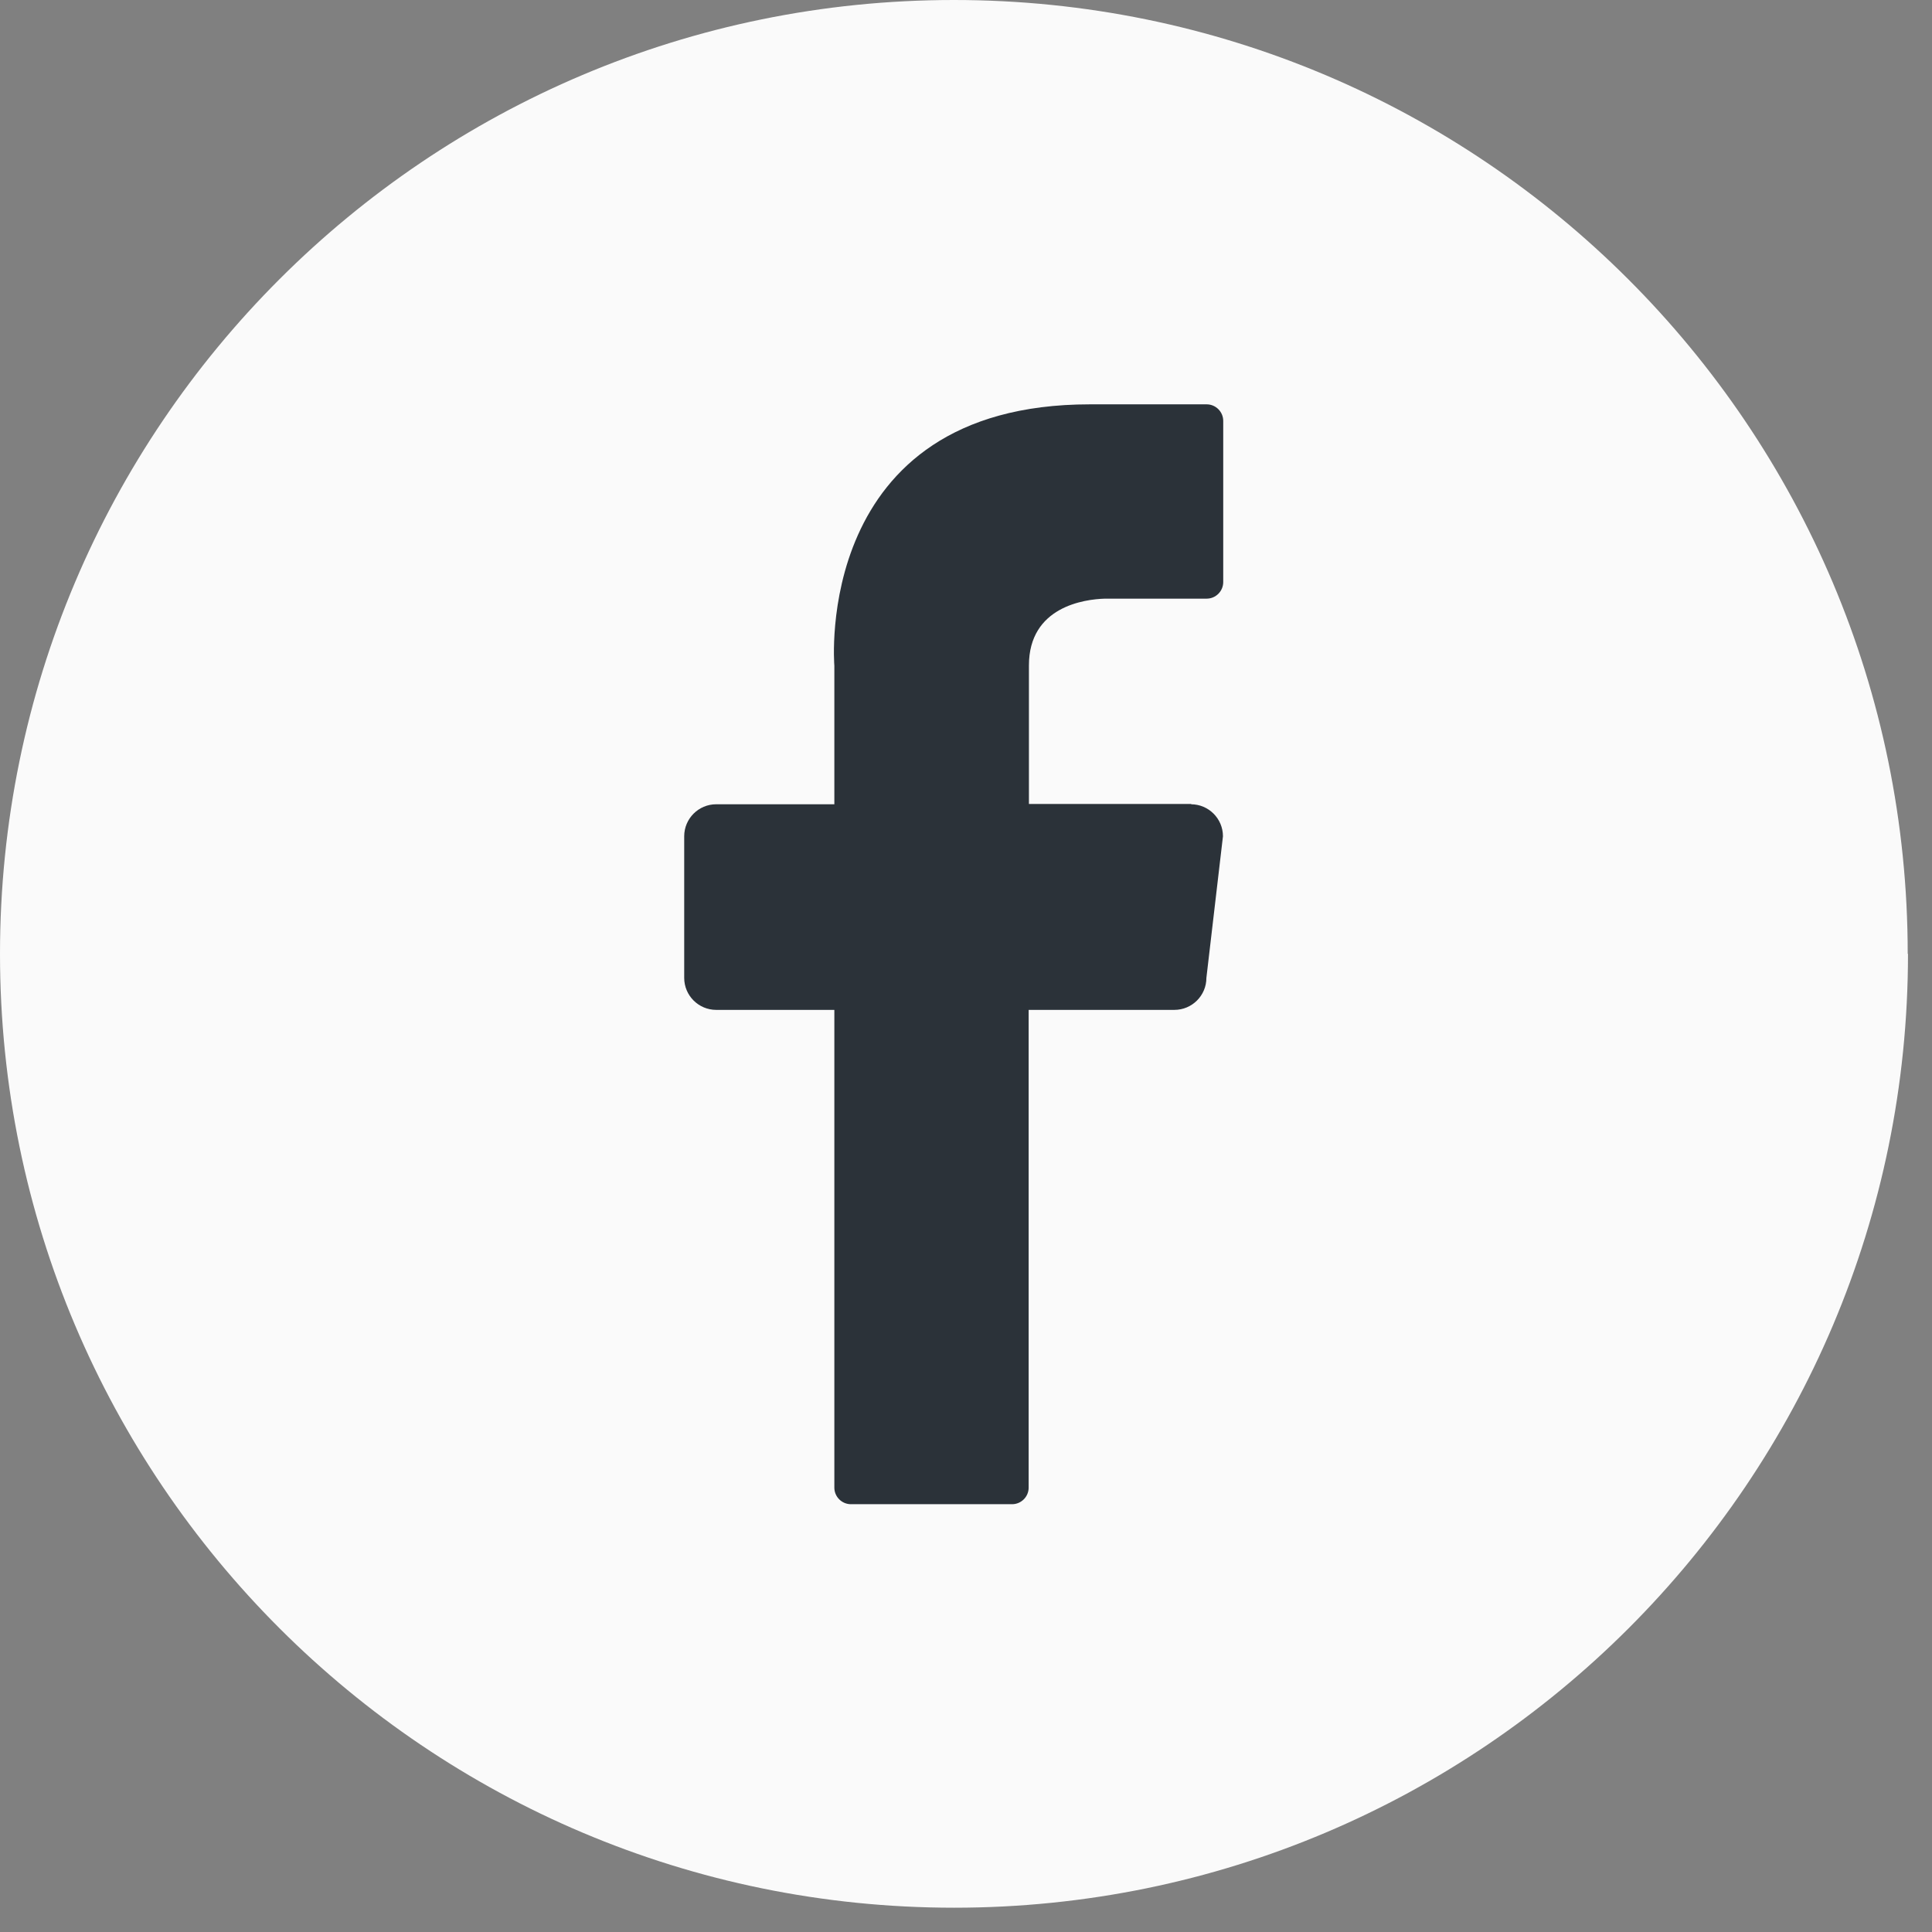
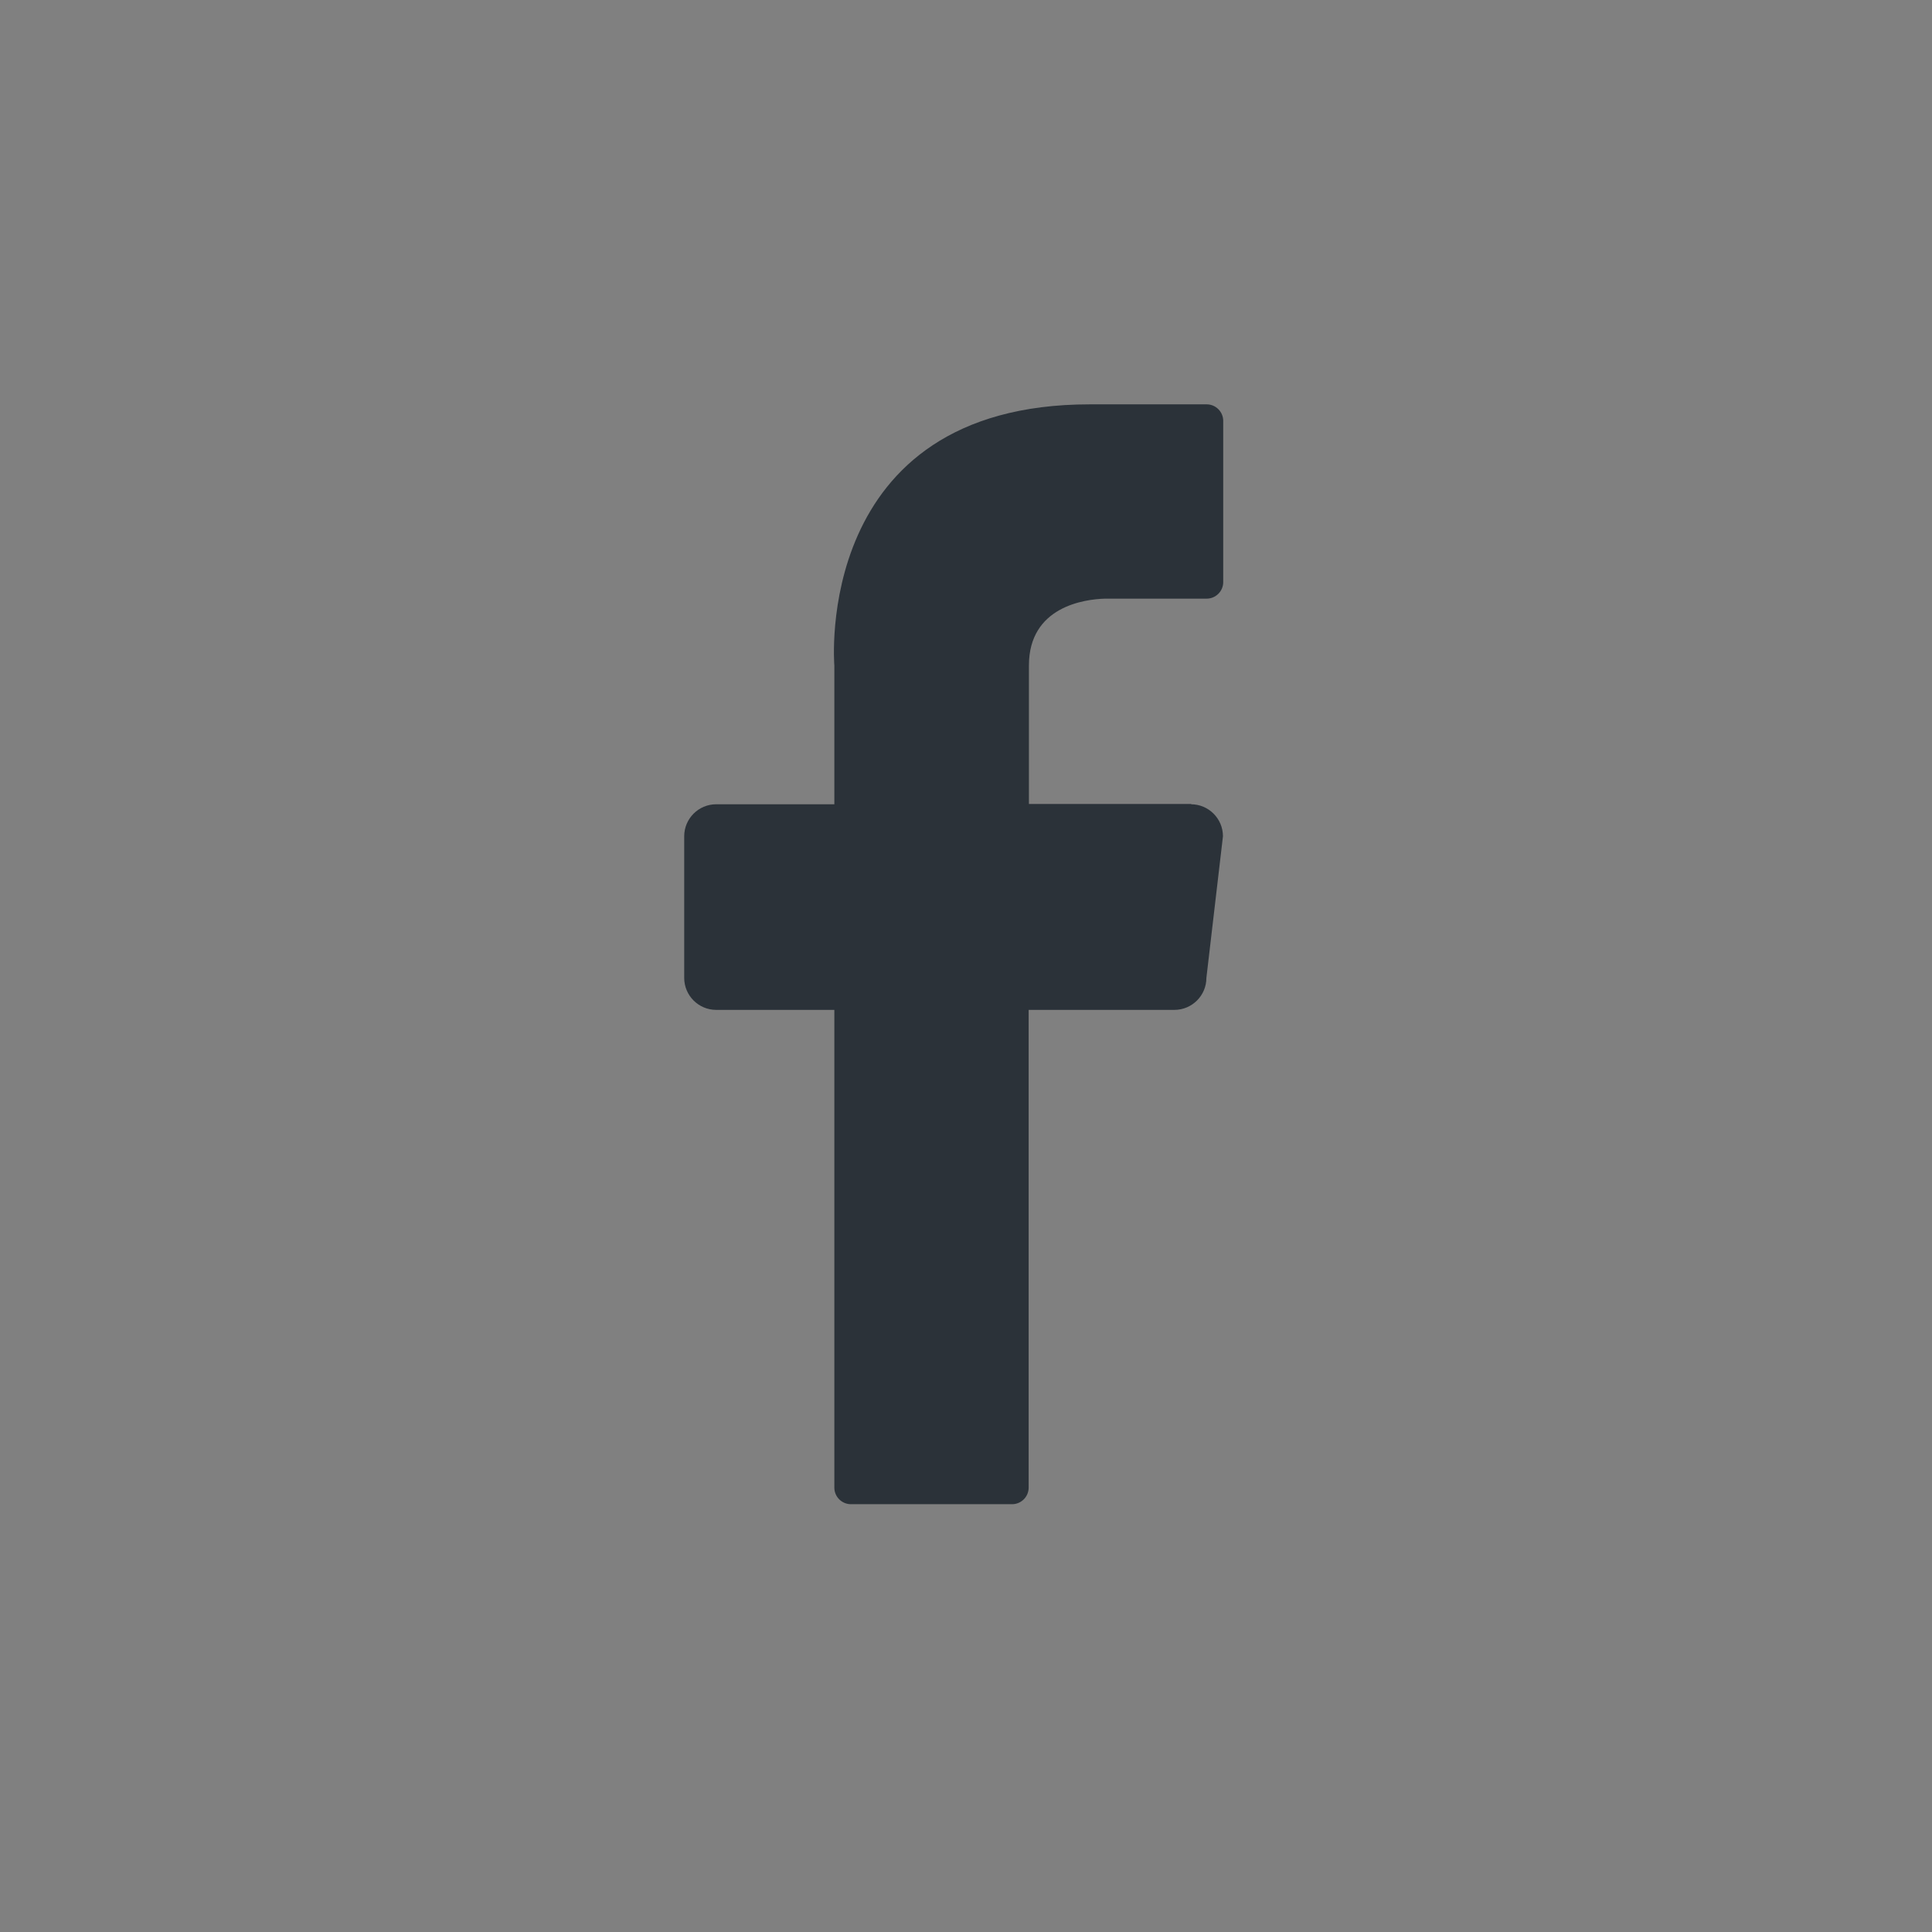
<svg xmlns="http://www.w3.org/2000/svg" width="70" height="70" viewBox="0 0 70 70" fill="none">
  <rect x="0" y="0" width="70" height="70" fill="#808080" stroke="none" />
  <g clip-path="url(#clip0_1418_5293)">
-     <path d="M69.13 34.56C69.13 53.65 53.65 69.12 34.57 69.12C15.49 69.12 0 53.65 0 34.56C0 15.47 15.47 0 34.56 0C53.65 0 69.12 15.47 69.12 34.56" fill="#FAFAFA" />
    <path d="M43.17 29.13H37.28V24.11C37.28 21.98 39.29 21.71 40.04 21.69H43.72C44.05 21.69 44.32 21.42 44.32 21.09V15.25C44.32 14.92 44.05 14.65 43.72 14.65H39.49C29.42 14.65 30.23 24.12 30.23 24.12V29.14H25.95C25.31 29.14 24.79 29.66 24.79 30.3V35.43C24.79 36.07 25.31 36.59 25.95 36.59H30.23V53.9C30.23 54.23 30.5 54.5 30.83 54.5H36.67C37 54.5 37.27 54.23 37.27 53.9V36.59H42.55C43.19 36.59 43.71 36.07 43.71 35.43L44.31 30.3C44.31 29.66 43.79 29.14 43.15 29.14" fill="#2B3239" />
  </g>
  <defs>
    <clipPath id="clip0_1418_5293">
      <rect width="69.13" height="69.13" fill="white" />
    </clipPath>
  </defs>
</svg>